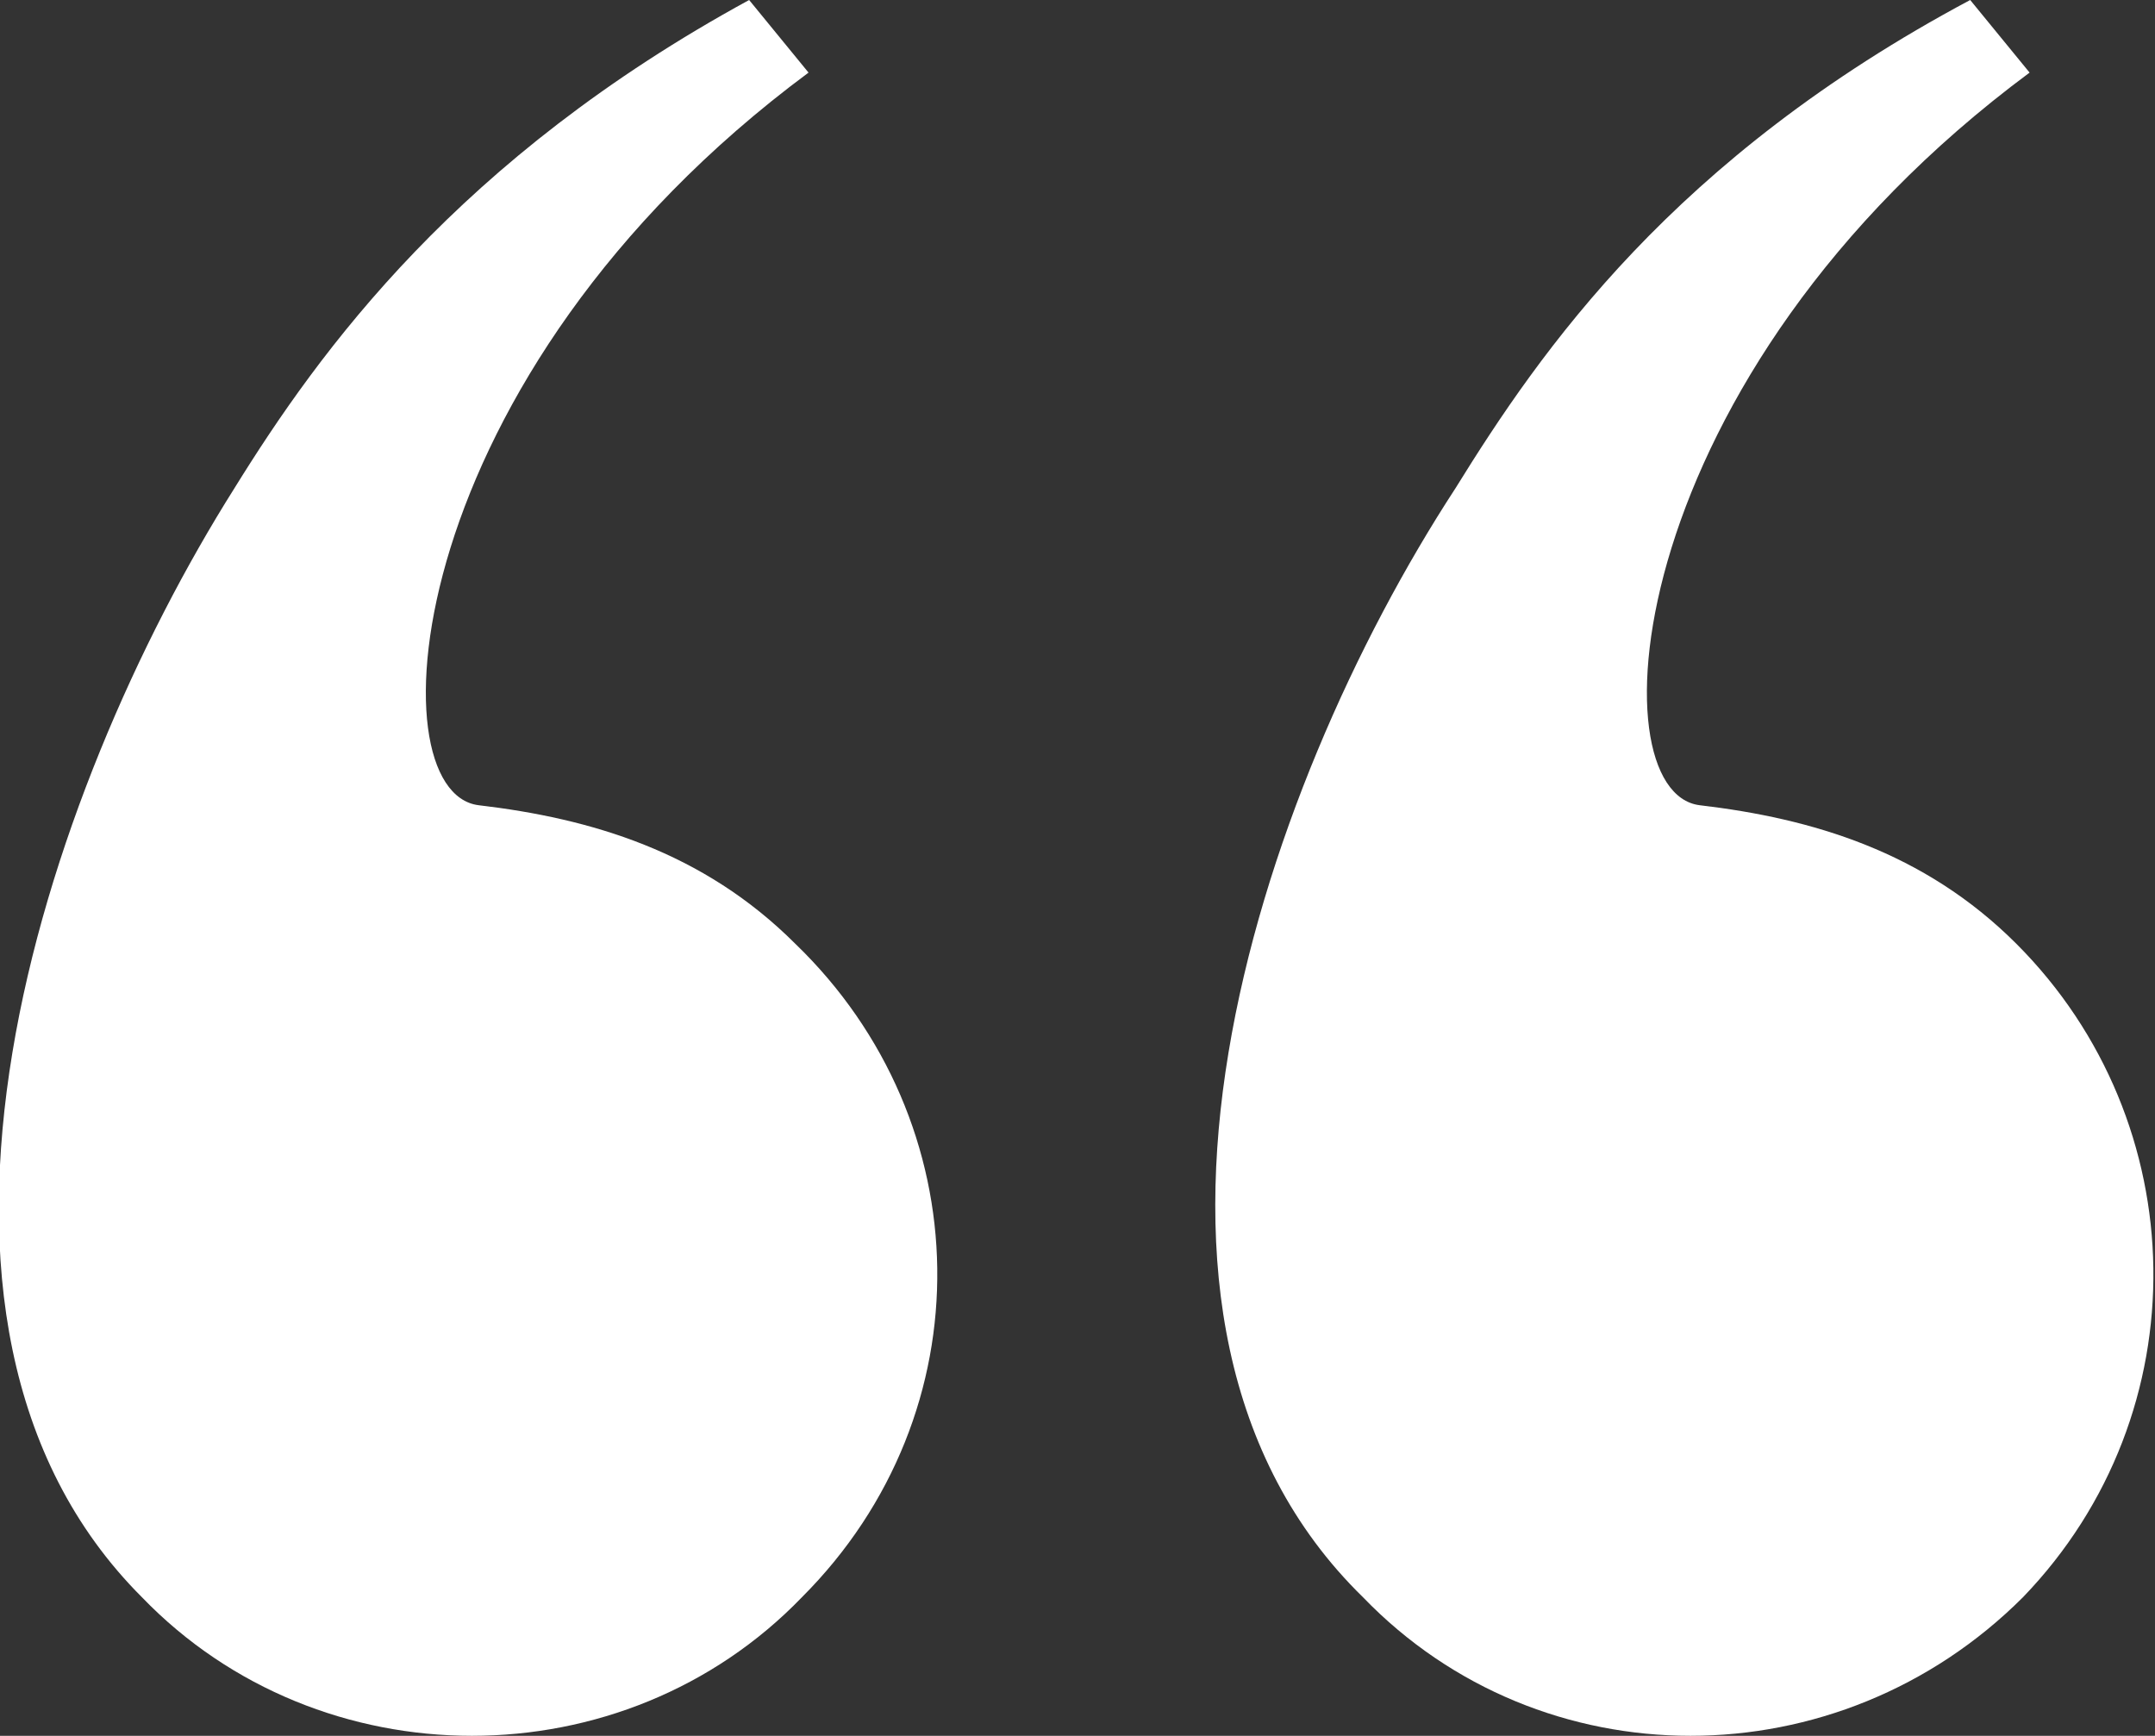
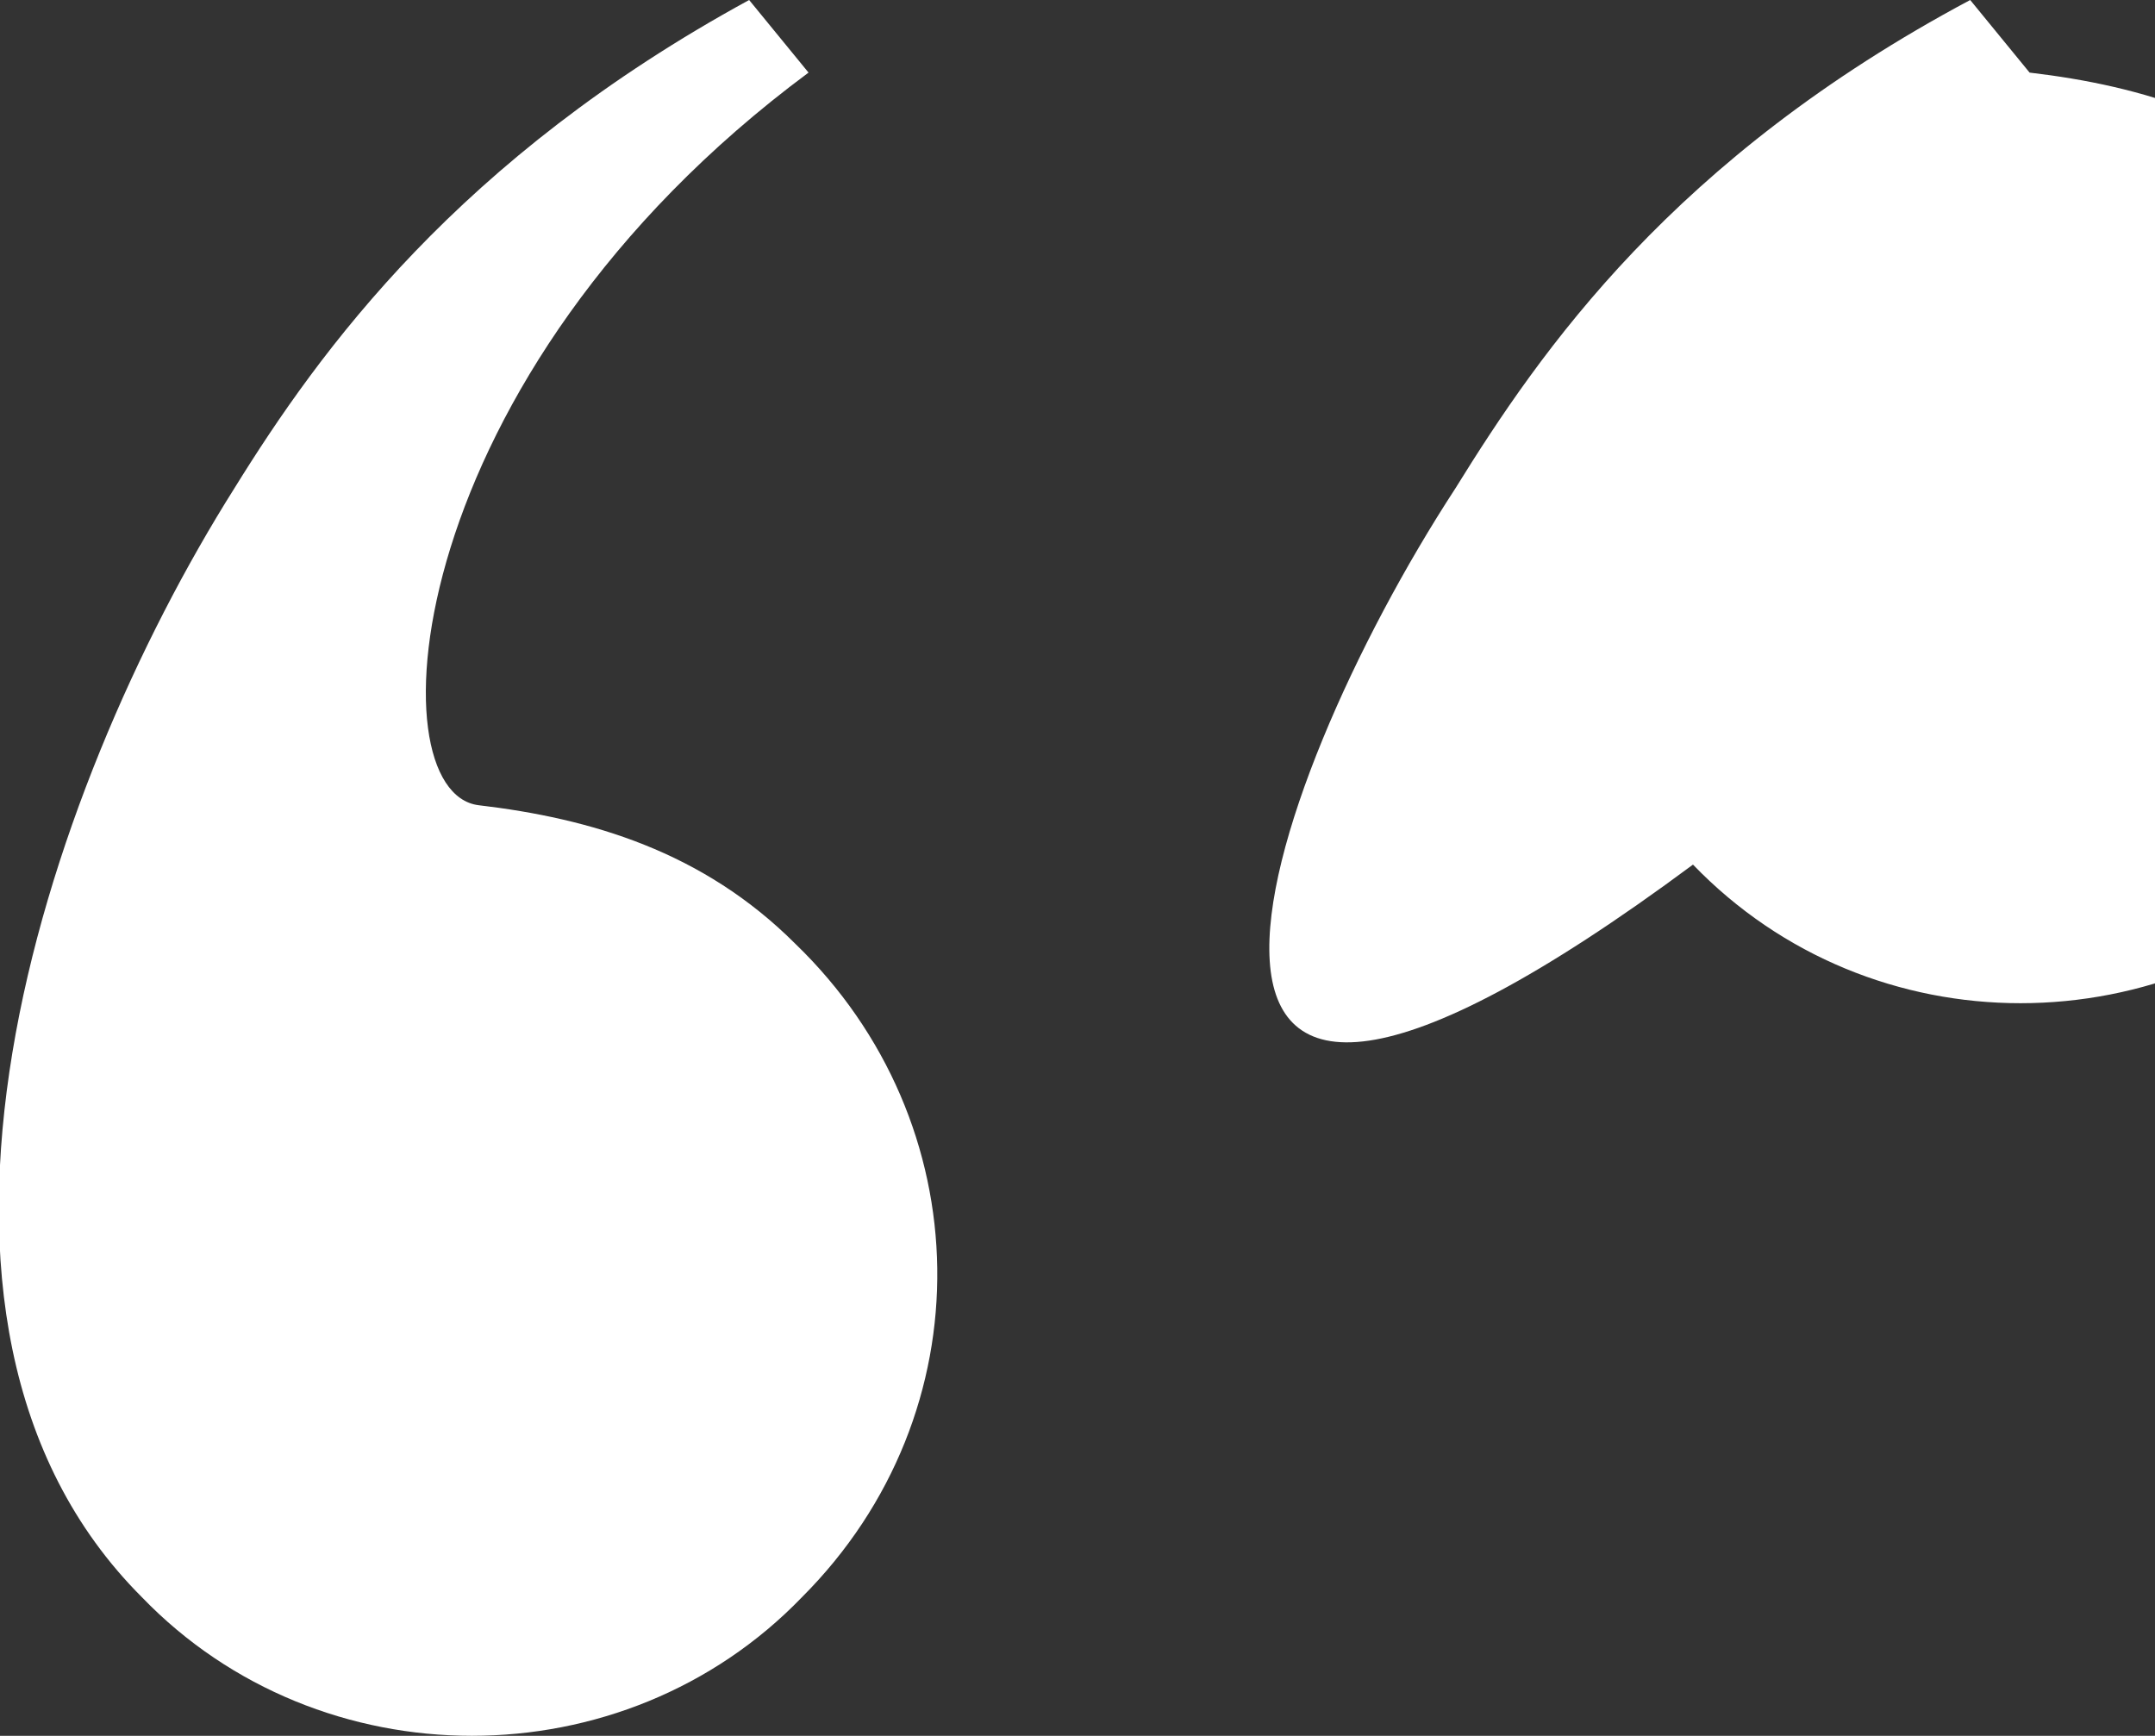
<svg xmlns="http://www.w3.org/2000/svg" version="1.1" id="Livello_1" x="0px" y="0px" viewBox="0 0 65.3 52.6" style="enable-background:new 0 0 65.3 52.6;" xml:space="preserve">
  <rect x="0" y="0" width="65.3" height="52.6" fill="#333333" stroke="none" />
  <style type="text/css">
	.st0{fill:#FFFFFF;}
</style>
  <g id="XMLID_2_">
-     <path id="XMLID_4_" class="st0" d="M24.5,2.2c-12.4,9.2-13.2,21.8-10,22.2c3.4,0.4,6.8,1.4,9.6,4.2c5.6,5.4,5.8,14.2,0.2,19.8   c-5.4,5.6-14.6,5.6-20,0C-4.1,40,1.3,24,7.1,14.8c2.6-4.2,6.8-10,15.6-14.8L24.5,2.2z M61.5,2.2c-12.4,9.2-13.2,21.8-10,22.2   c3.4,0.4,6.8,1.4,9.6,4.2c5.4,5.4,5.6,14.2,0.2,19.8c-5.6,5.6-14.6,5.6-20,0C32.7,40,38.1,24,44.1,14.8c2.6-4.2,6.6-10,15.6-14.8   L61.5,2.2z" />
+     <path id="XMLID_4_" class="st0" d="M24.5,2.2c-12.4,9.2-13.2,21.8-10,22.2c3.4,0.4,6.8,1.4,9.6,4.2c5.6,5.4,5.8,14.2,0.2,19.8   c-5.4,5.6-14.6,5.6-20,0C-4.1,40,1.3,24,7.1,14.8c2.6-4.2,6.8-10,15.6-14.8L24.5,2.2z M61.5,2.2c3.4,0.4,6.8,1.4,9.6,4.2c5.4,5.4,5.6,14.2,0.2,19.8c-5.6,5.6-14.6,5.6-20,0C32.7,40,38.1,24,44.1,14.8c2.6-4.2,6.6-10,15.6-14.8   L61.5,2.2z" />
  </g>
</svg>